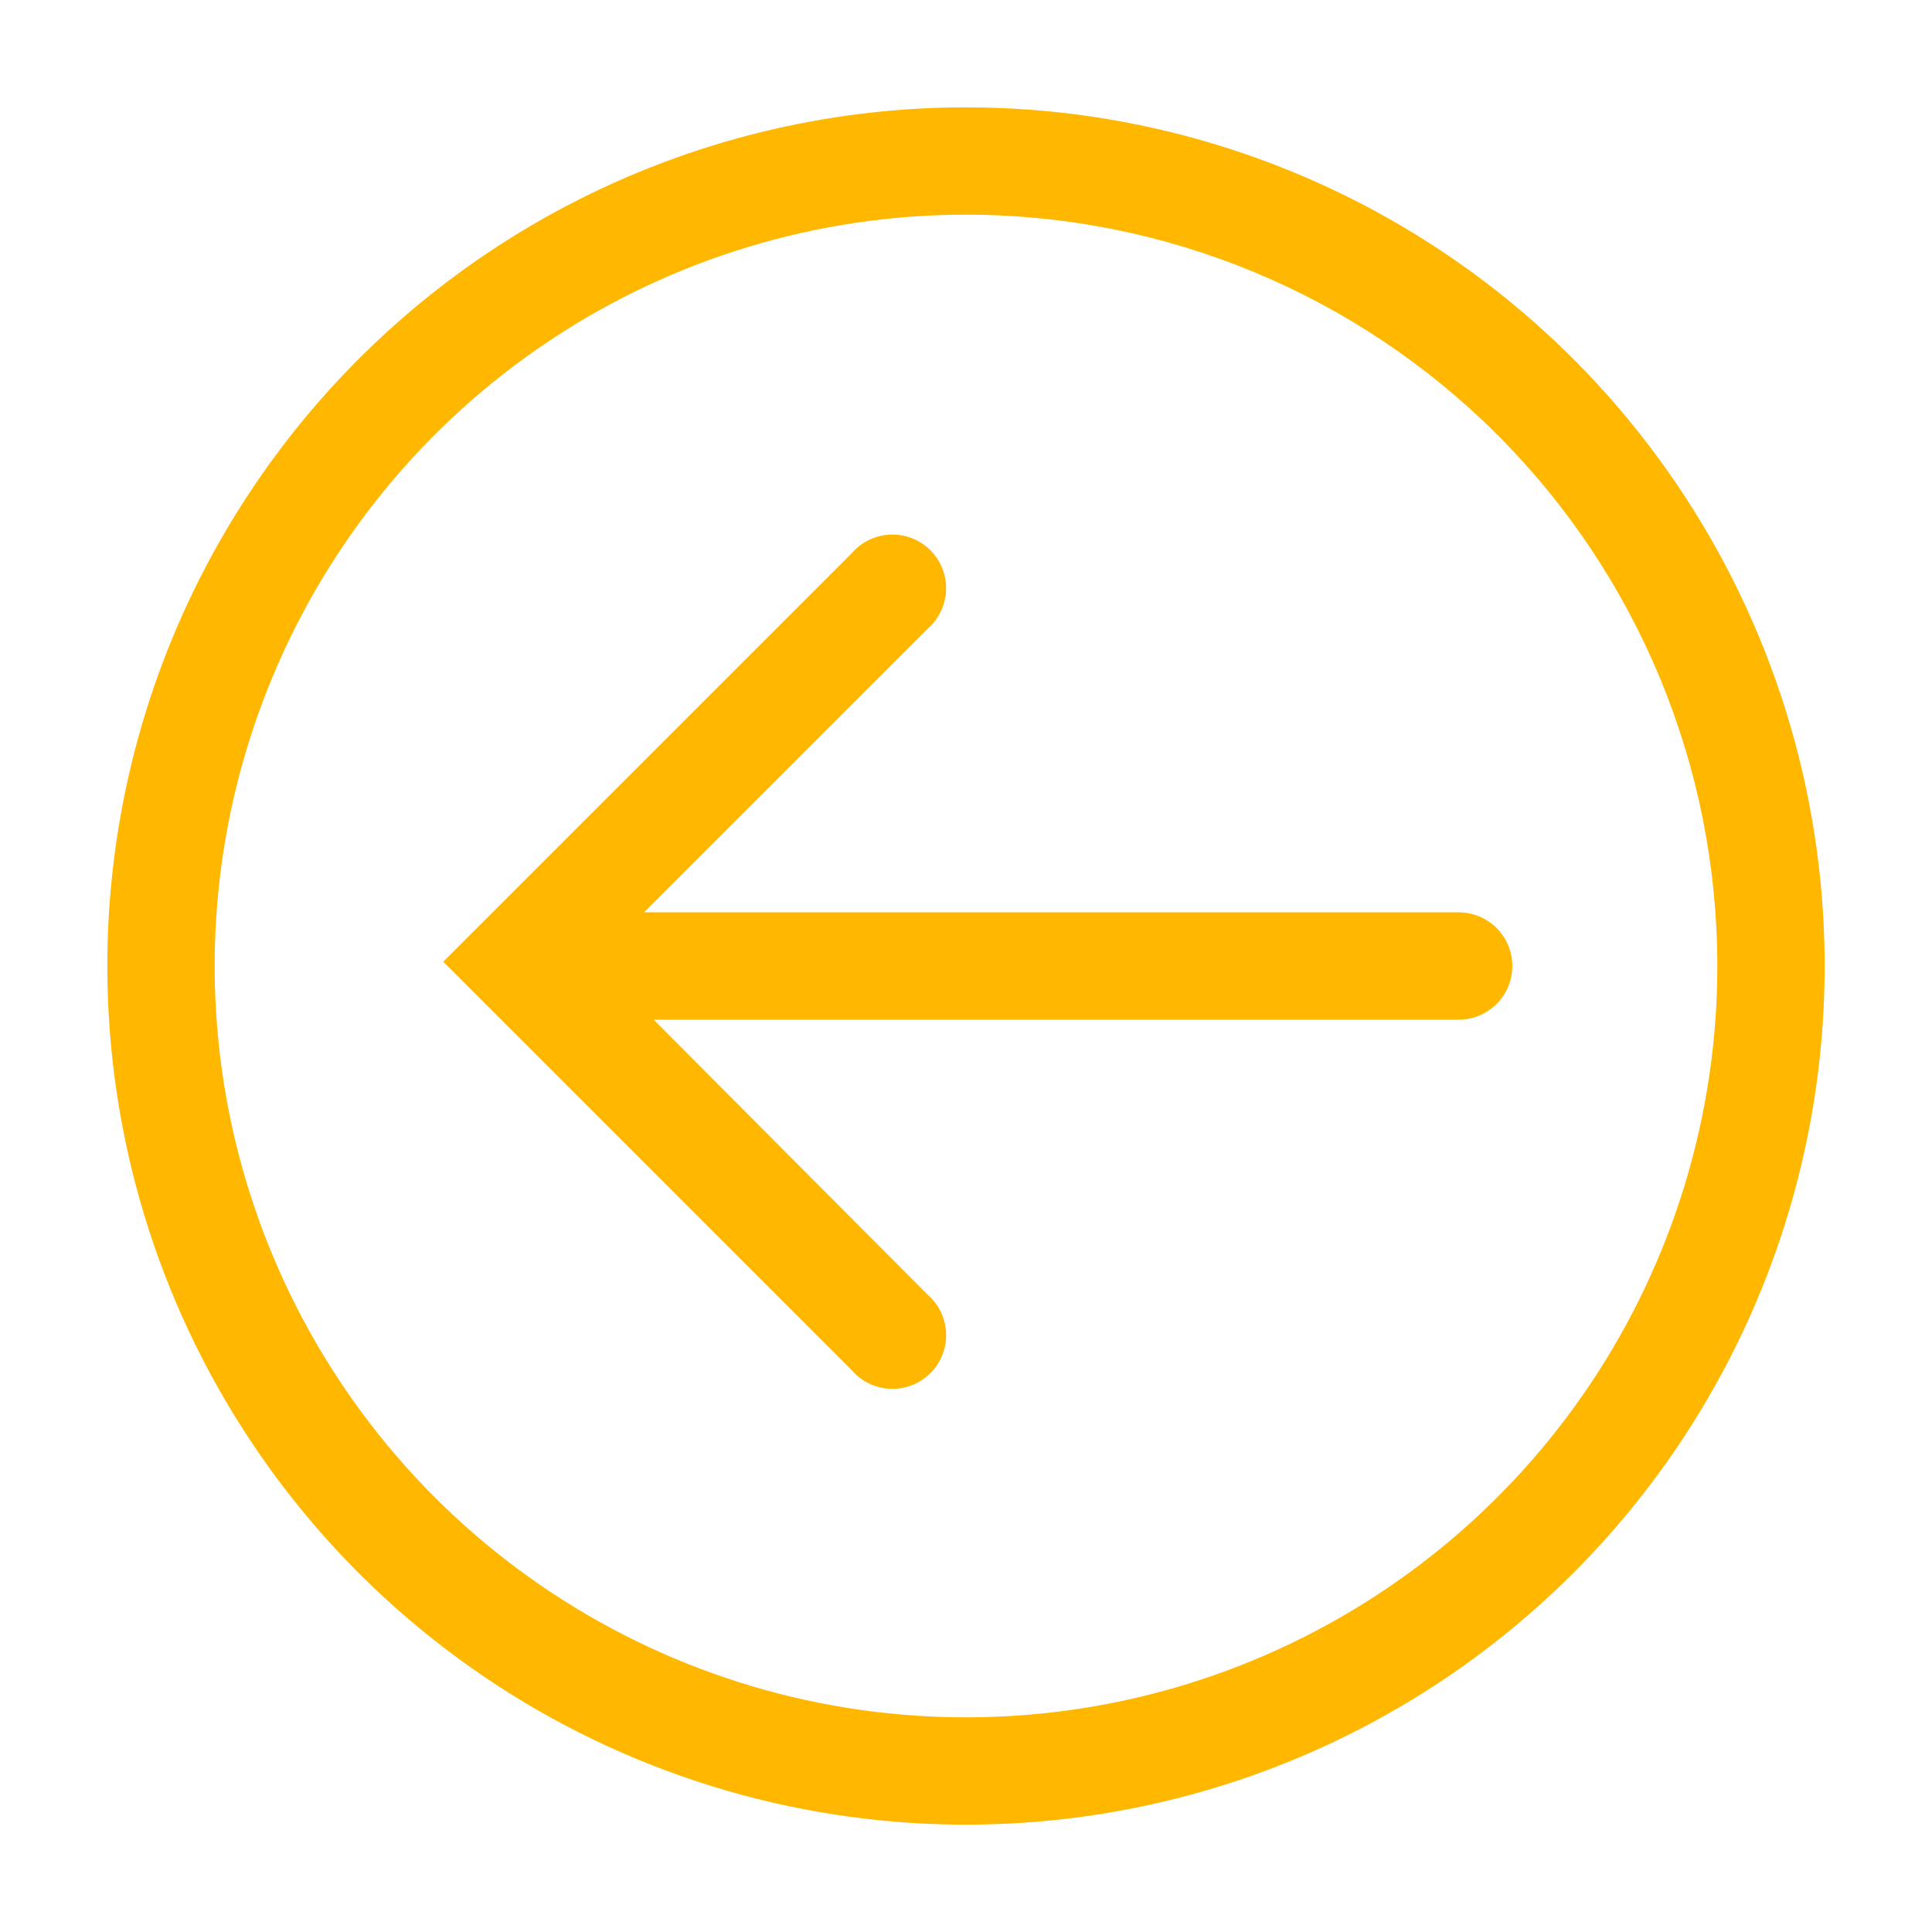
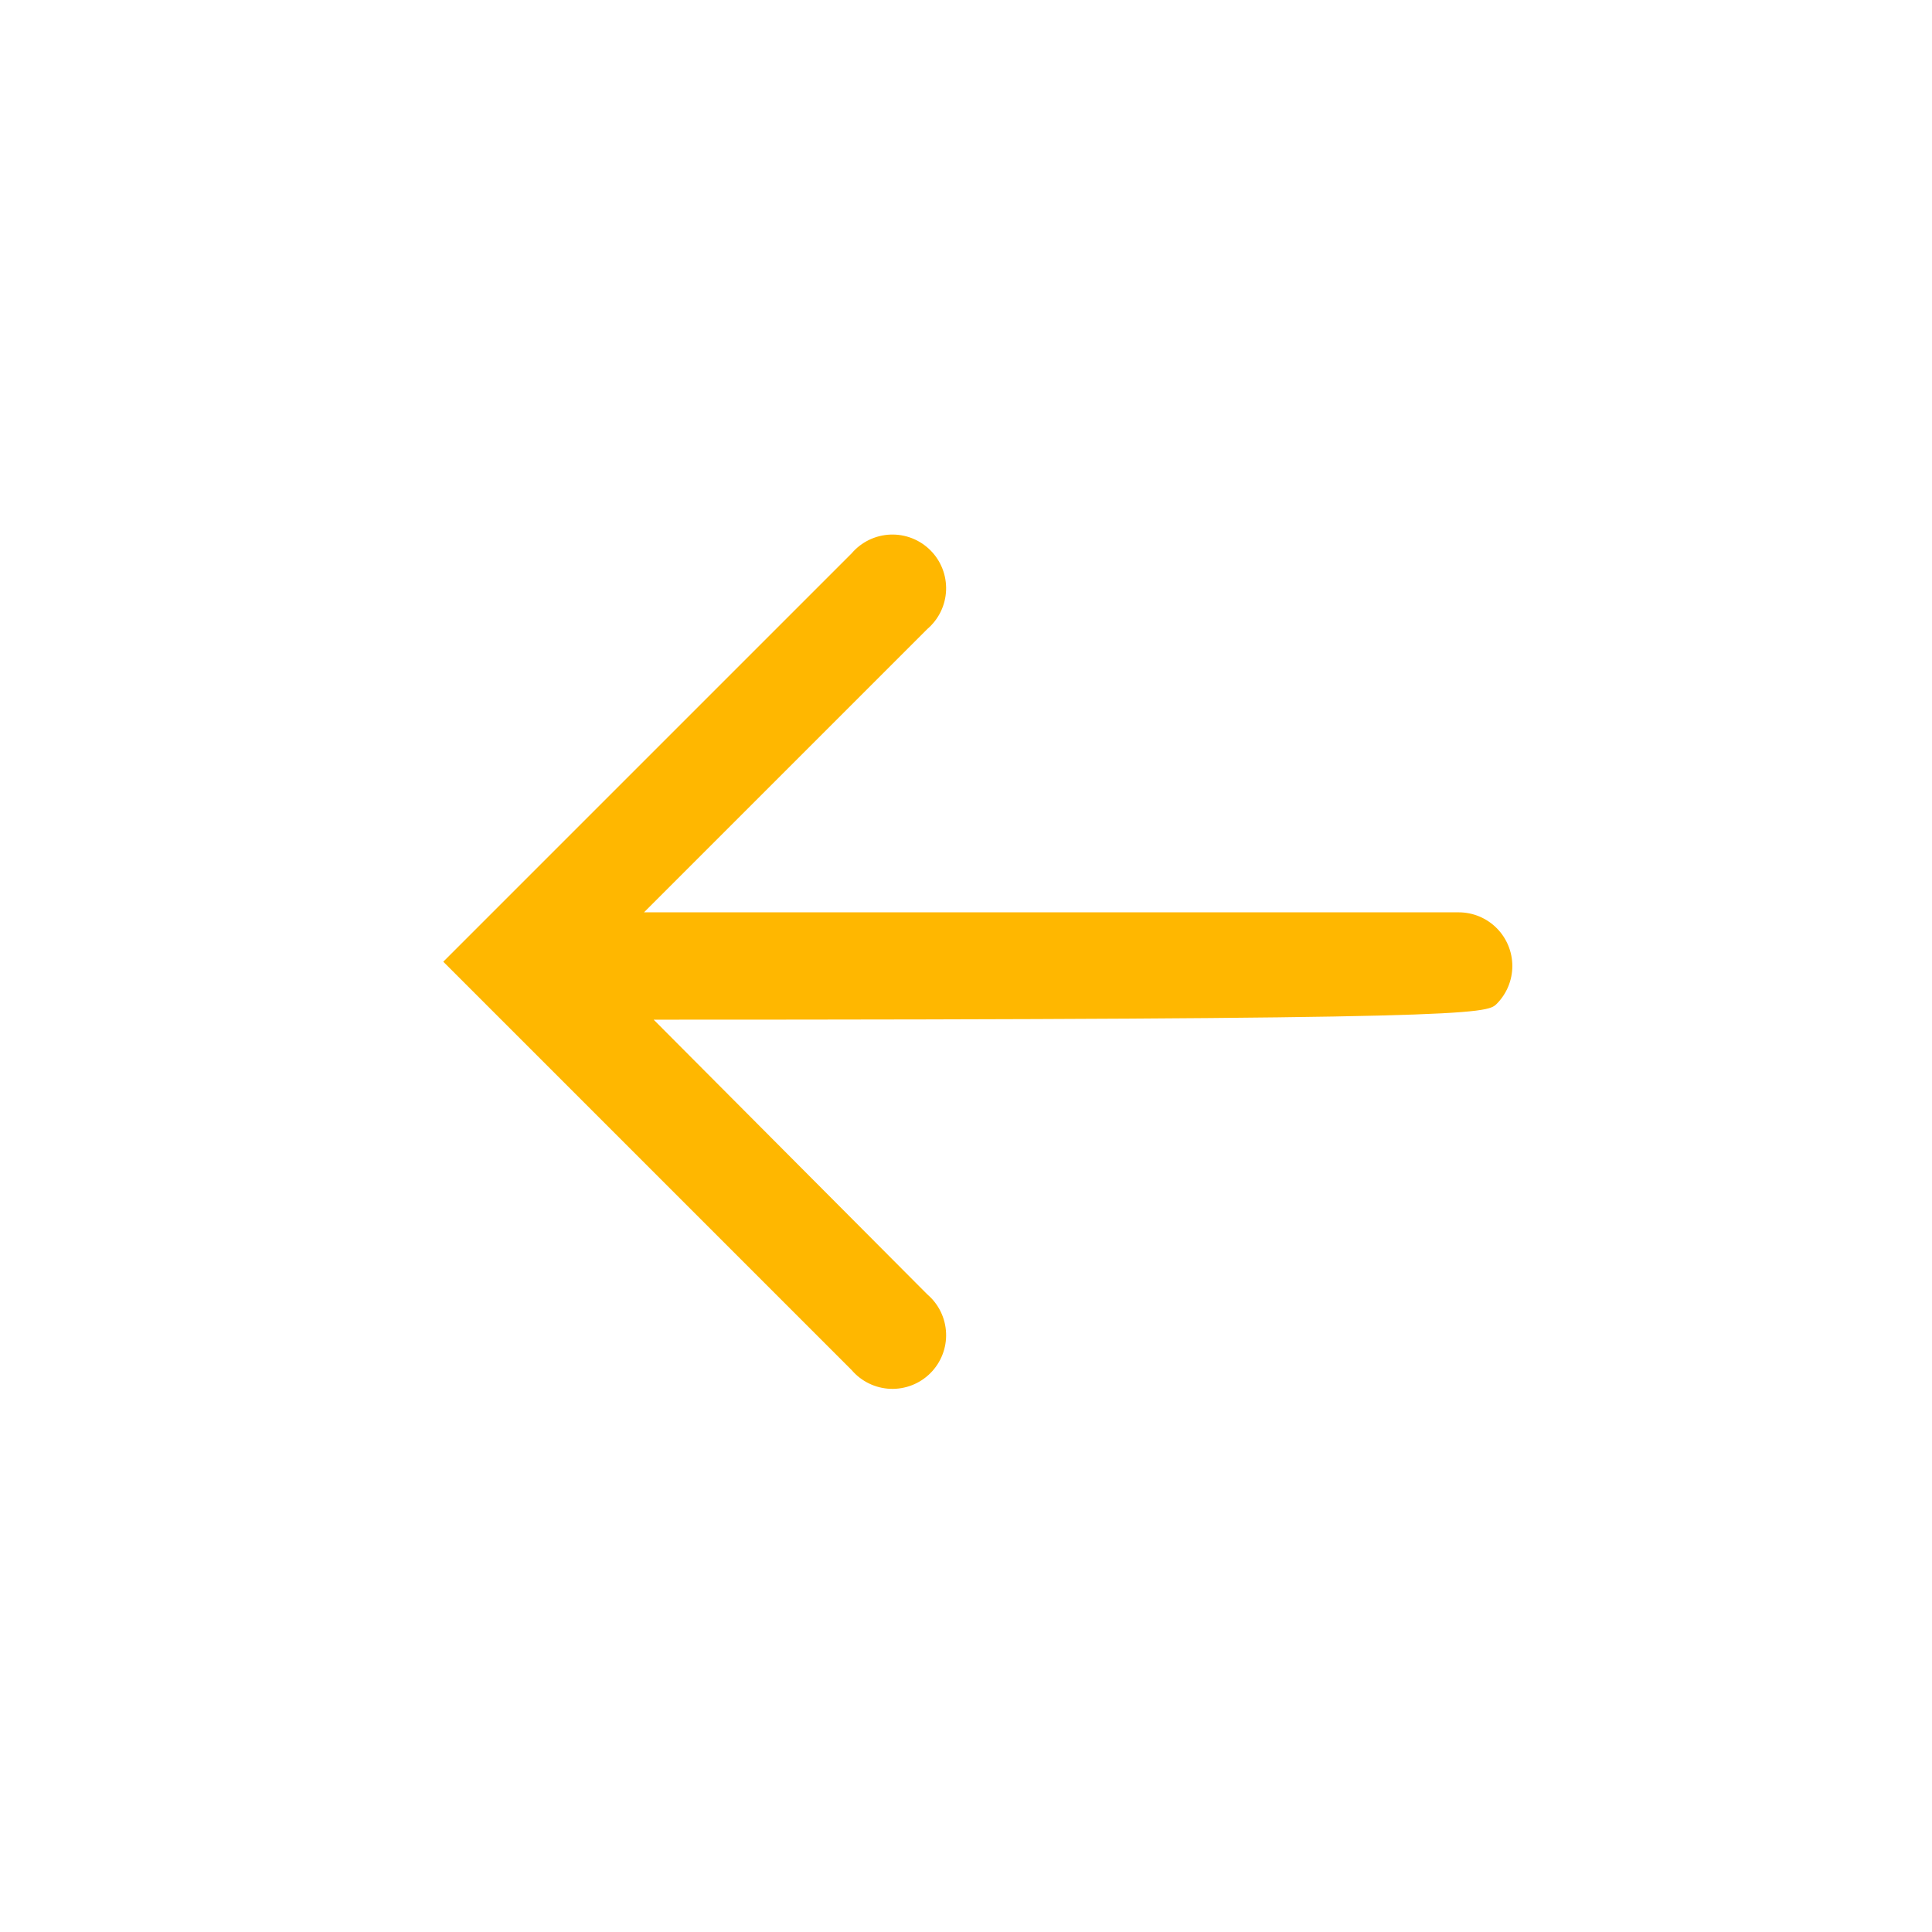
<svg xmlns="http://www.w3.org/2000/svg" width="100" height="100" viewBox="0 0 100 100" fill="none">
-   <path d="M5.556 50C5.556 58.79 8.162 67.383 13.046 74.692C17.93 82.001 24.871 87.697 32.992 91.061C41.113 94.425 50.049 95.305 58.671 93.59C67.292 91.876 75.211 87.643 81.427 81.427C87.643 75.211 91.876 67.292 93.591 58.671C95.305 50.049 94.425 41.113 91.061 32.992C87.698 24.871 82.001 17.929 74.692 13.046C67.383 8.162 58.79 5.556 50 5.556C38.213 5.556 26.908 10.238 18.573 18.573C10.238 26.908 5.556 38.213 5.556 50ZM88.889 50C88.889 57.691 86.608 65.21 82.335 71.606C78.062 78.001 71.988 82.985 64.882 85.929C57.776 88.872 49.957 89.642 42.413 88.142C34.87 86.641 27.94 82.937 22.502 77.499C17.063 72.06 13.359 65.13 11.858 57.587C10.358 50.043 11.128 42.224 14.072 35.118C17.015 28.012 21.999 21.938 28.395 17.665C34.79 13.392 42.309 11.111 50 11.111C60.314 11.111 70.206 15.208 77.499 22.501C84.792 29.794 88.889 39.686 88.889 50Z" fill="#FFB700" />
-   <path d="M22.944 49.778L44.083 70.917C44.332 71.207 44.639 71.444 44.983 71.61C45.328 71.777 45.703 71.871 46.086 71.886C46.468 71.9 46.85 71.836 47.206 71.696C47.563 71.557 47.886 71.345 48.157 71.074C48.428 70.803 48.64 70.48 48.779 70.123C48.919 69.767 48.984 69.385 48.969 69.003C48.954 68.62 48.86 68.245 48.694 67.9C48.527 67.555 48.291 67.249 48 67L33.833 52.778L75.5 52.778C76.237 52.778 76.943 52.485 77.464 51.964C77.985 51.443 78.278 50.737 78.278 50C78.278 49.263 77.985 48.557 77.464 48.036C76.943 47.515 76.237 47.222 75.5 47.222L33.333 47.222L48 32.556C48.291 32.306 48.527 32 48.694 31.655C48.86 31.311 48.954 30.936 48.969 30.553C48.983 30.17 48.919 29.789 48.779 29.432C48.64 29.076 48.428 28.752 48.157 28.482C47.886 28.211 47.563 27.999 47.206 27.859C46.85 27.72 46.468 27.655 46.086 27.67C45.703 27.685 45.328 27.779 44.983 27.945C44.639 28.112 44.332 28.348 44.083 28.639L22.944 49.778Z" fill="#FFB700" />
+   <path d="M22.944 49.778L44.083 70.917C44.332 71.207 44.639 71.444 44.983 71.61C45.328 71.777 45.703 71.871 46.086 71.886C46.468 71.9 46.85 71.836 47.206 71.696C47.563 71.557 47.886 71.345 48.157 71.074C48.428 70.803 48.64 70.48 48.779 70.123C48.919 69.767 48.984 69.385 48.969 69.003C48.954 68.62 48.86 68.245 48.694 67.9C48.527 67.555 48.291 67.249 48 67L33.833 52.778C76.237 52.778 76.943 52.485 77.464 51.964C77.985 51.443 78.278 50.737 78.278 50C78.278 49.263 77.985 48.557 77.464 48.036C76.943 47.515 76.237 47.222 75.5 47.222L33.333 47.222L48 32.556C48.291 32.306 48.527 32 48.694 31.655C48.86 31.311 48.954 30.936 48.969 30.553C48.983 30.17 48.919 29.789 48.779 29.432C48.64 29.076 48.428 28.752 48.157 28.482C47.886 28.211 47.563 27.999 47.206 27.859C46.85 27.72 46.468 27.655 46.086 27.67C45.703 27.685 45.328 27.779 44.983 27.945C44.639 28.112 44.332 28.348 44.083 28.639L22.944 49.778Z" fill="#FFB700" />
</svg>